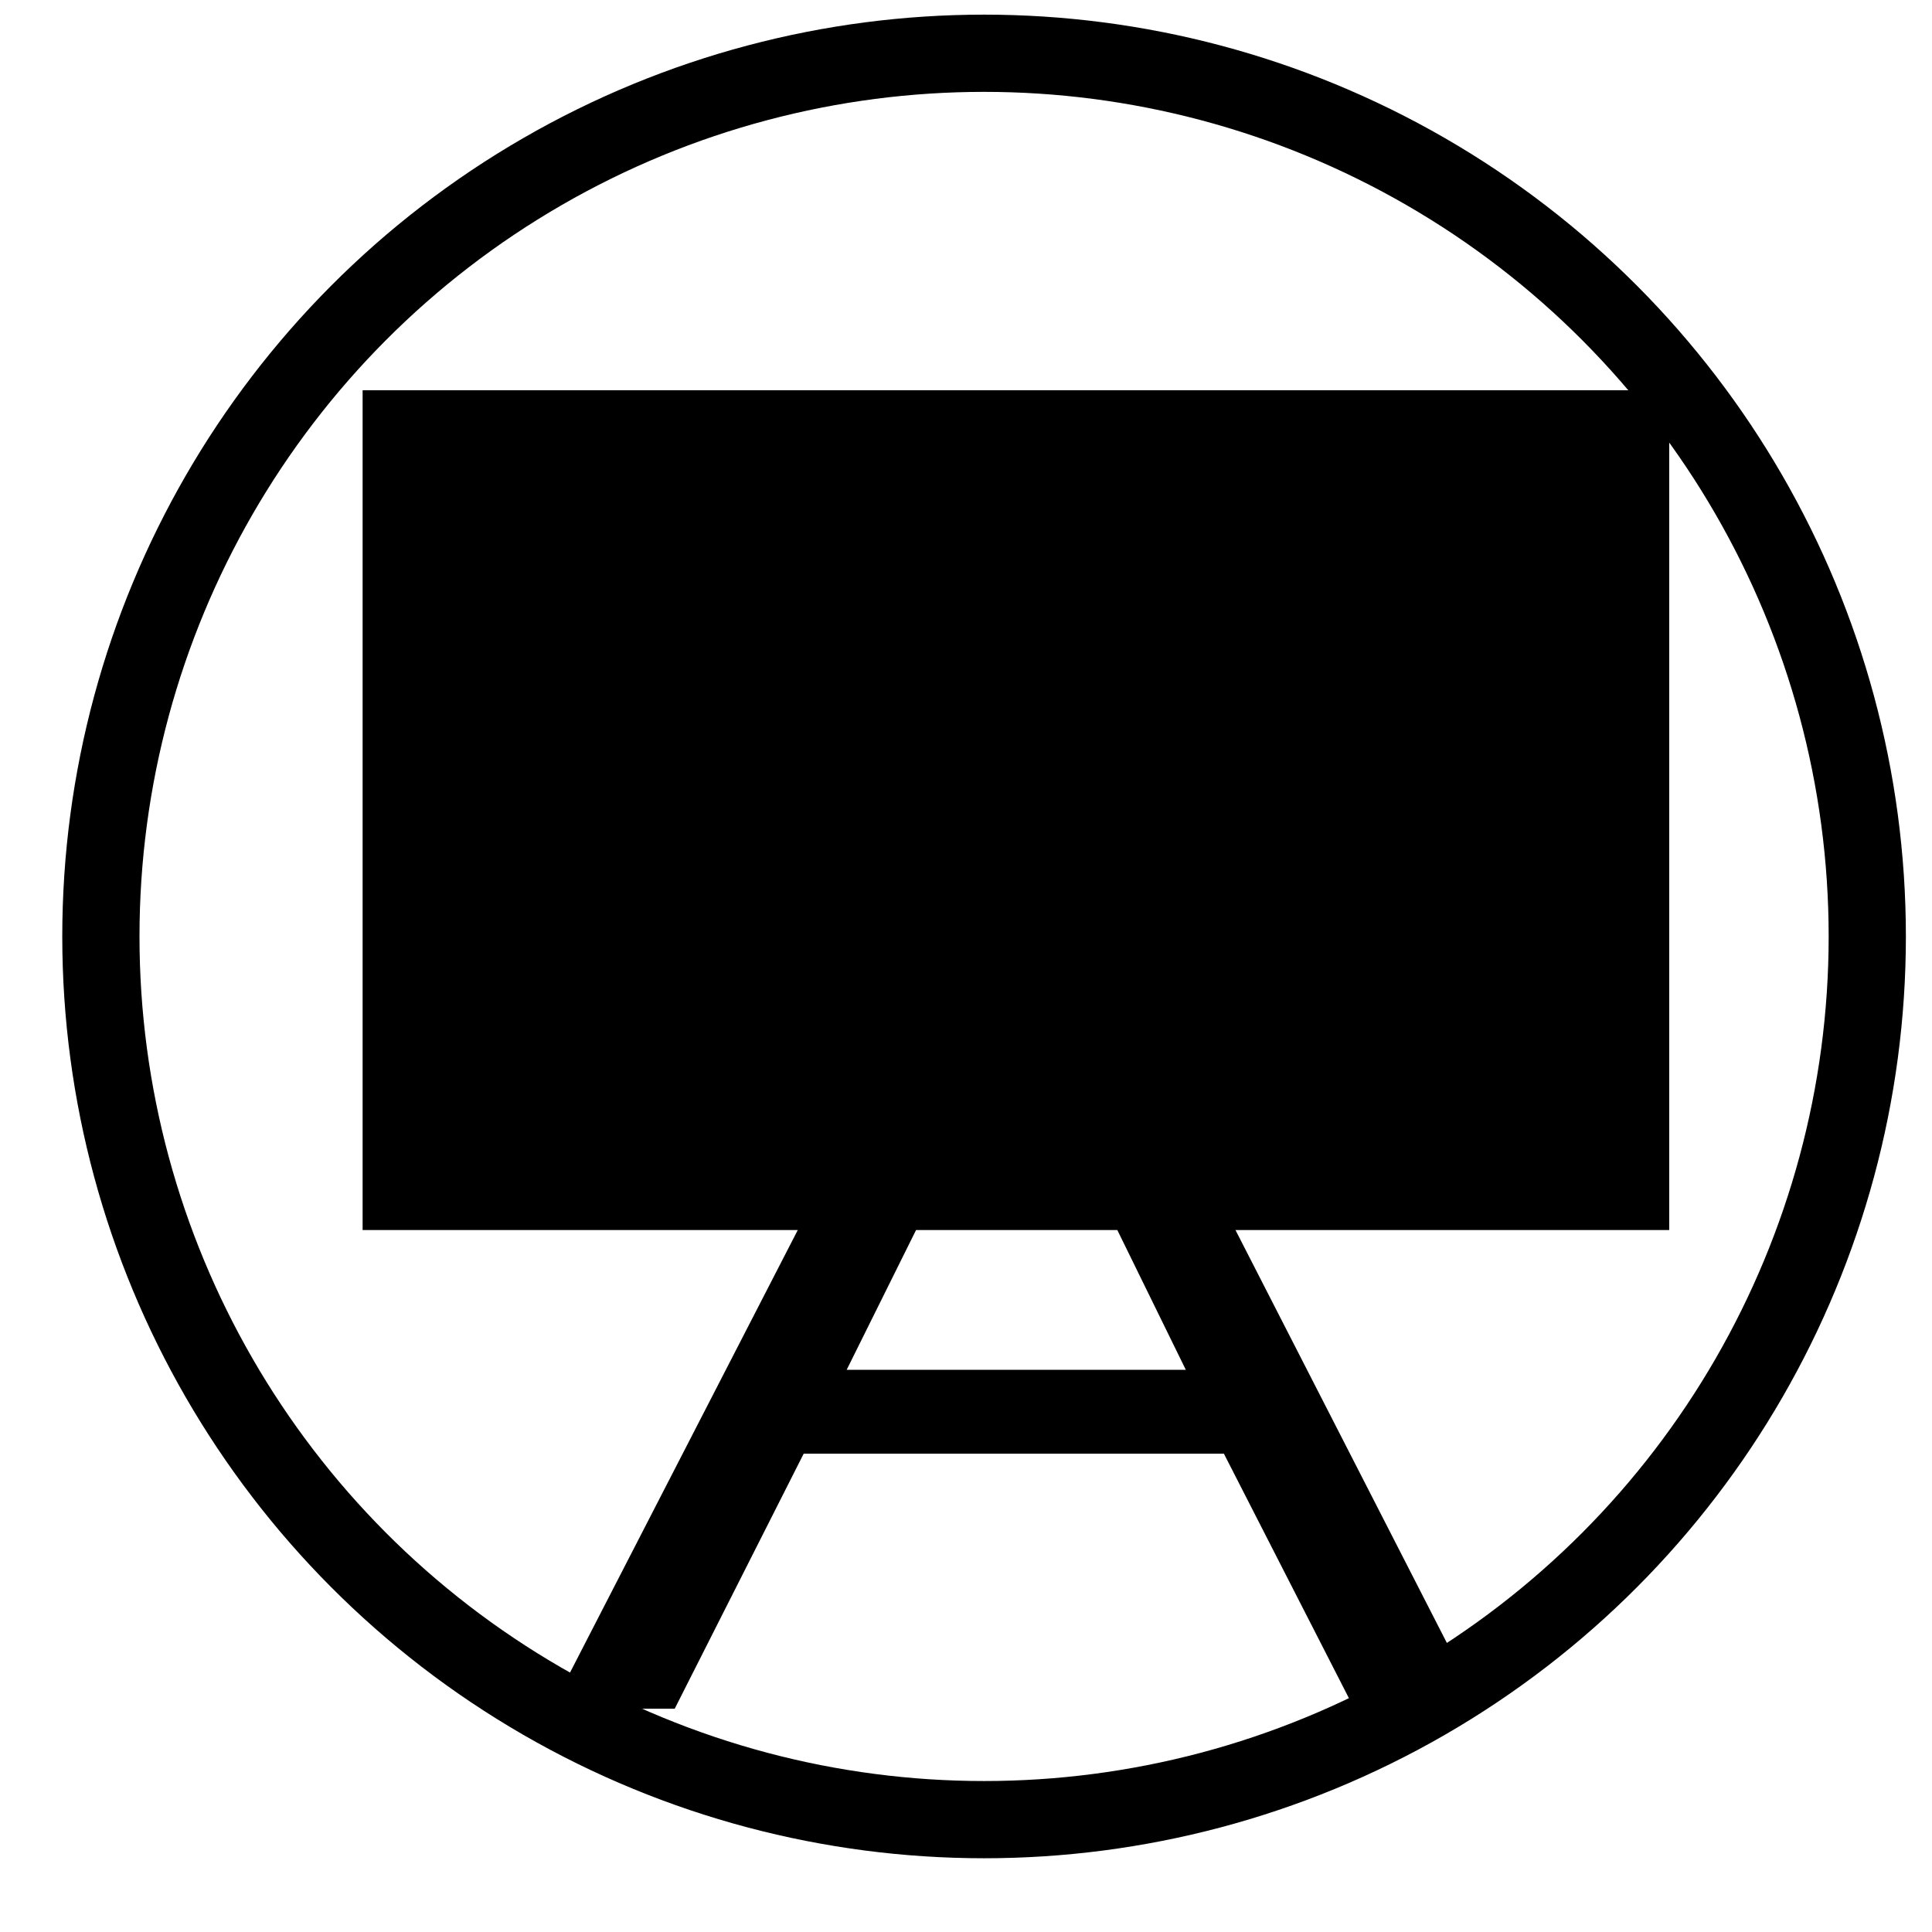
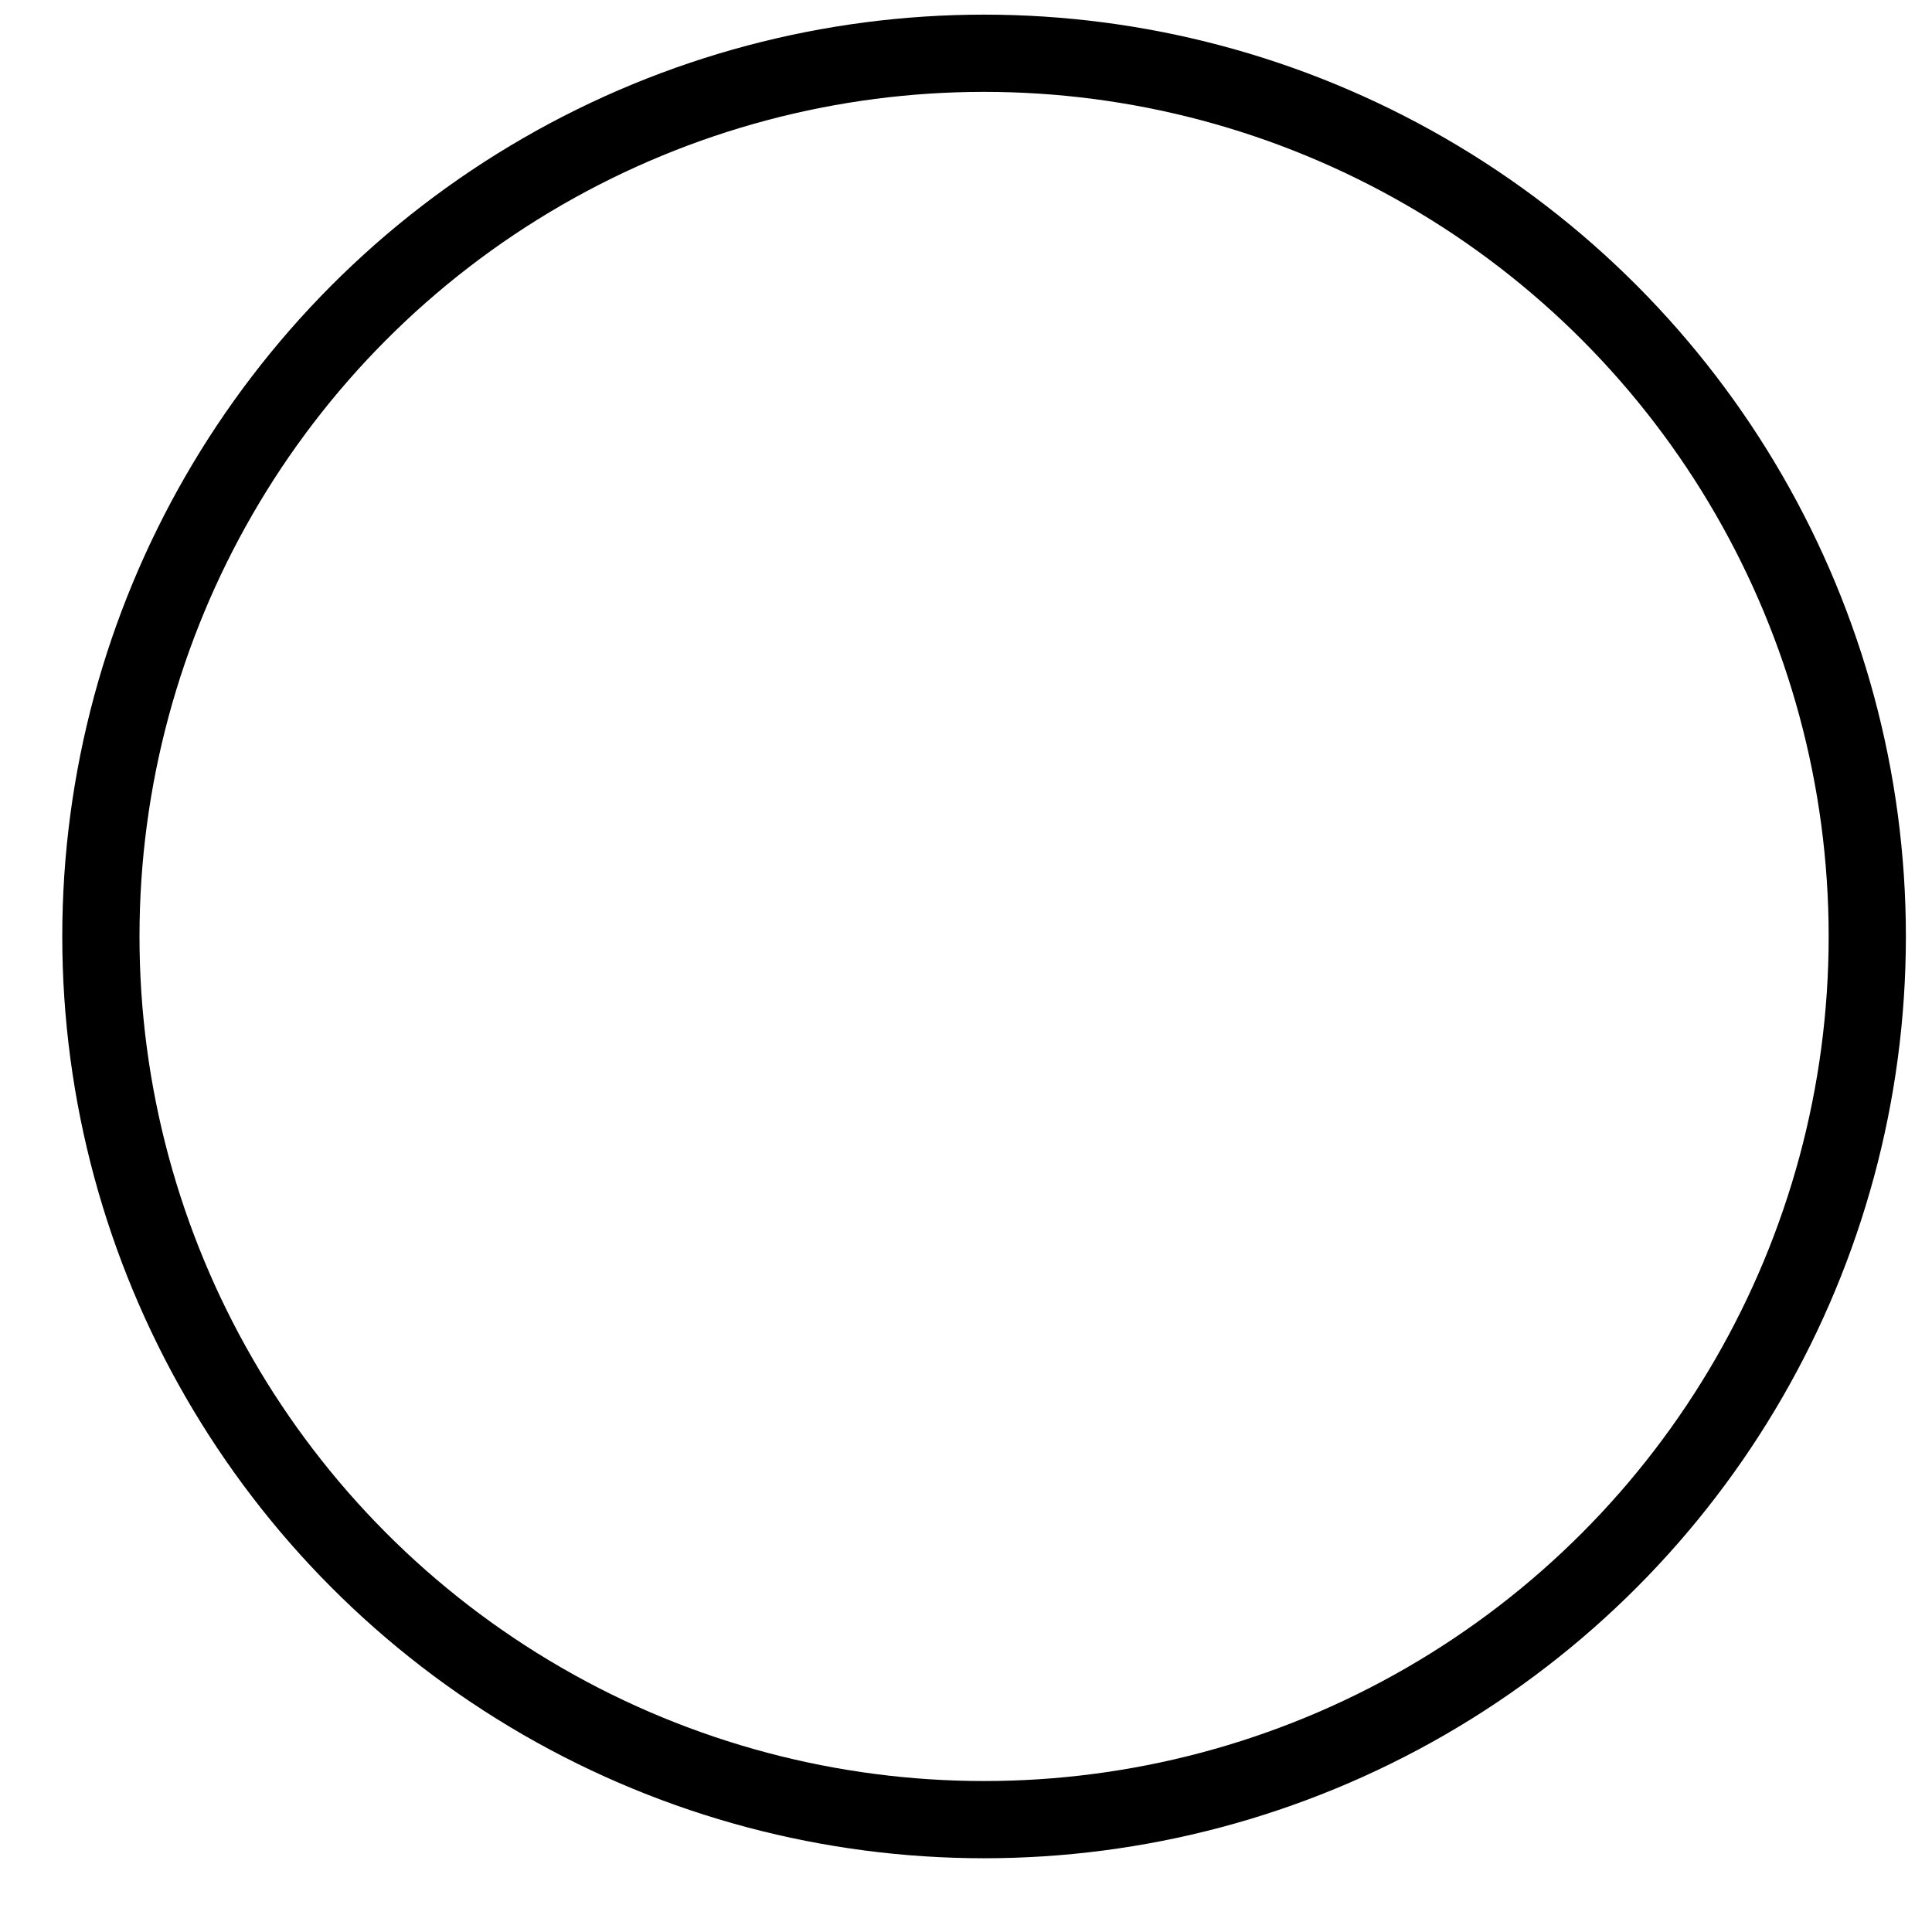
<svg xmlns="http://www.w3.org/2000/svg" width="100%" height="100%" viewBox="0 0 50 50" version="1.1" xml:space="preserve" style="fill-rule:evenodd;clip-rule:evenodd;stroke-linejoin:round;stroke-miterlimit:1.5;">
  <g transform="matrix(1,0,0,1,-661.242,-804.155)">
    <g id="Icon-Kurse" transform="matrix(0.557,0,0,0.557,903.861,395.796)">
      <rect x="-435.312" y="732.688" width="89.711" height="89.711" style="fill:none;" />
      <g transform="matrix(0.598,0,0,0.598,-1974,487.289)">
-         <path d="M2634.59,506.695L2615.45,543.883L2625.03,543.883L2635.05,524.07L2667.7,524.07L2677.83,543.883L2687.64,543.883L2668.6,506.695L2702.3,506.695L2702.3,441.444L2600.78,441.444L2600.78,506.695L2634.59,506.695ZM2659.42,506.695L2664.74,517.551L2638.39,517.551L2643.78,506.695L2659.42,506.695Z" />
-       </g>
+         </g>
      <g transform="matrix(1.794,0,0,1.794,-1622.13,-709.266)">
        <circle cx="686.885" cy="828.27" r="22.874" style="fill:none;stroke:black;stroke-width:2px;" />
      </g>
    </g>
  </g>
</svg>